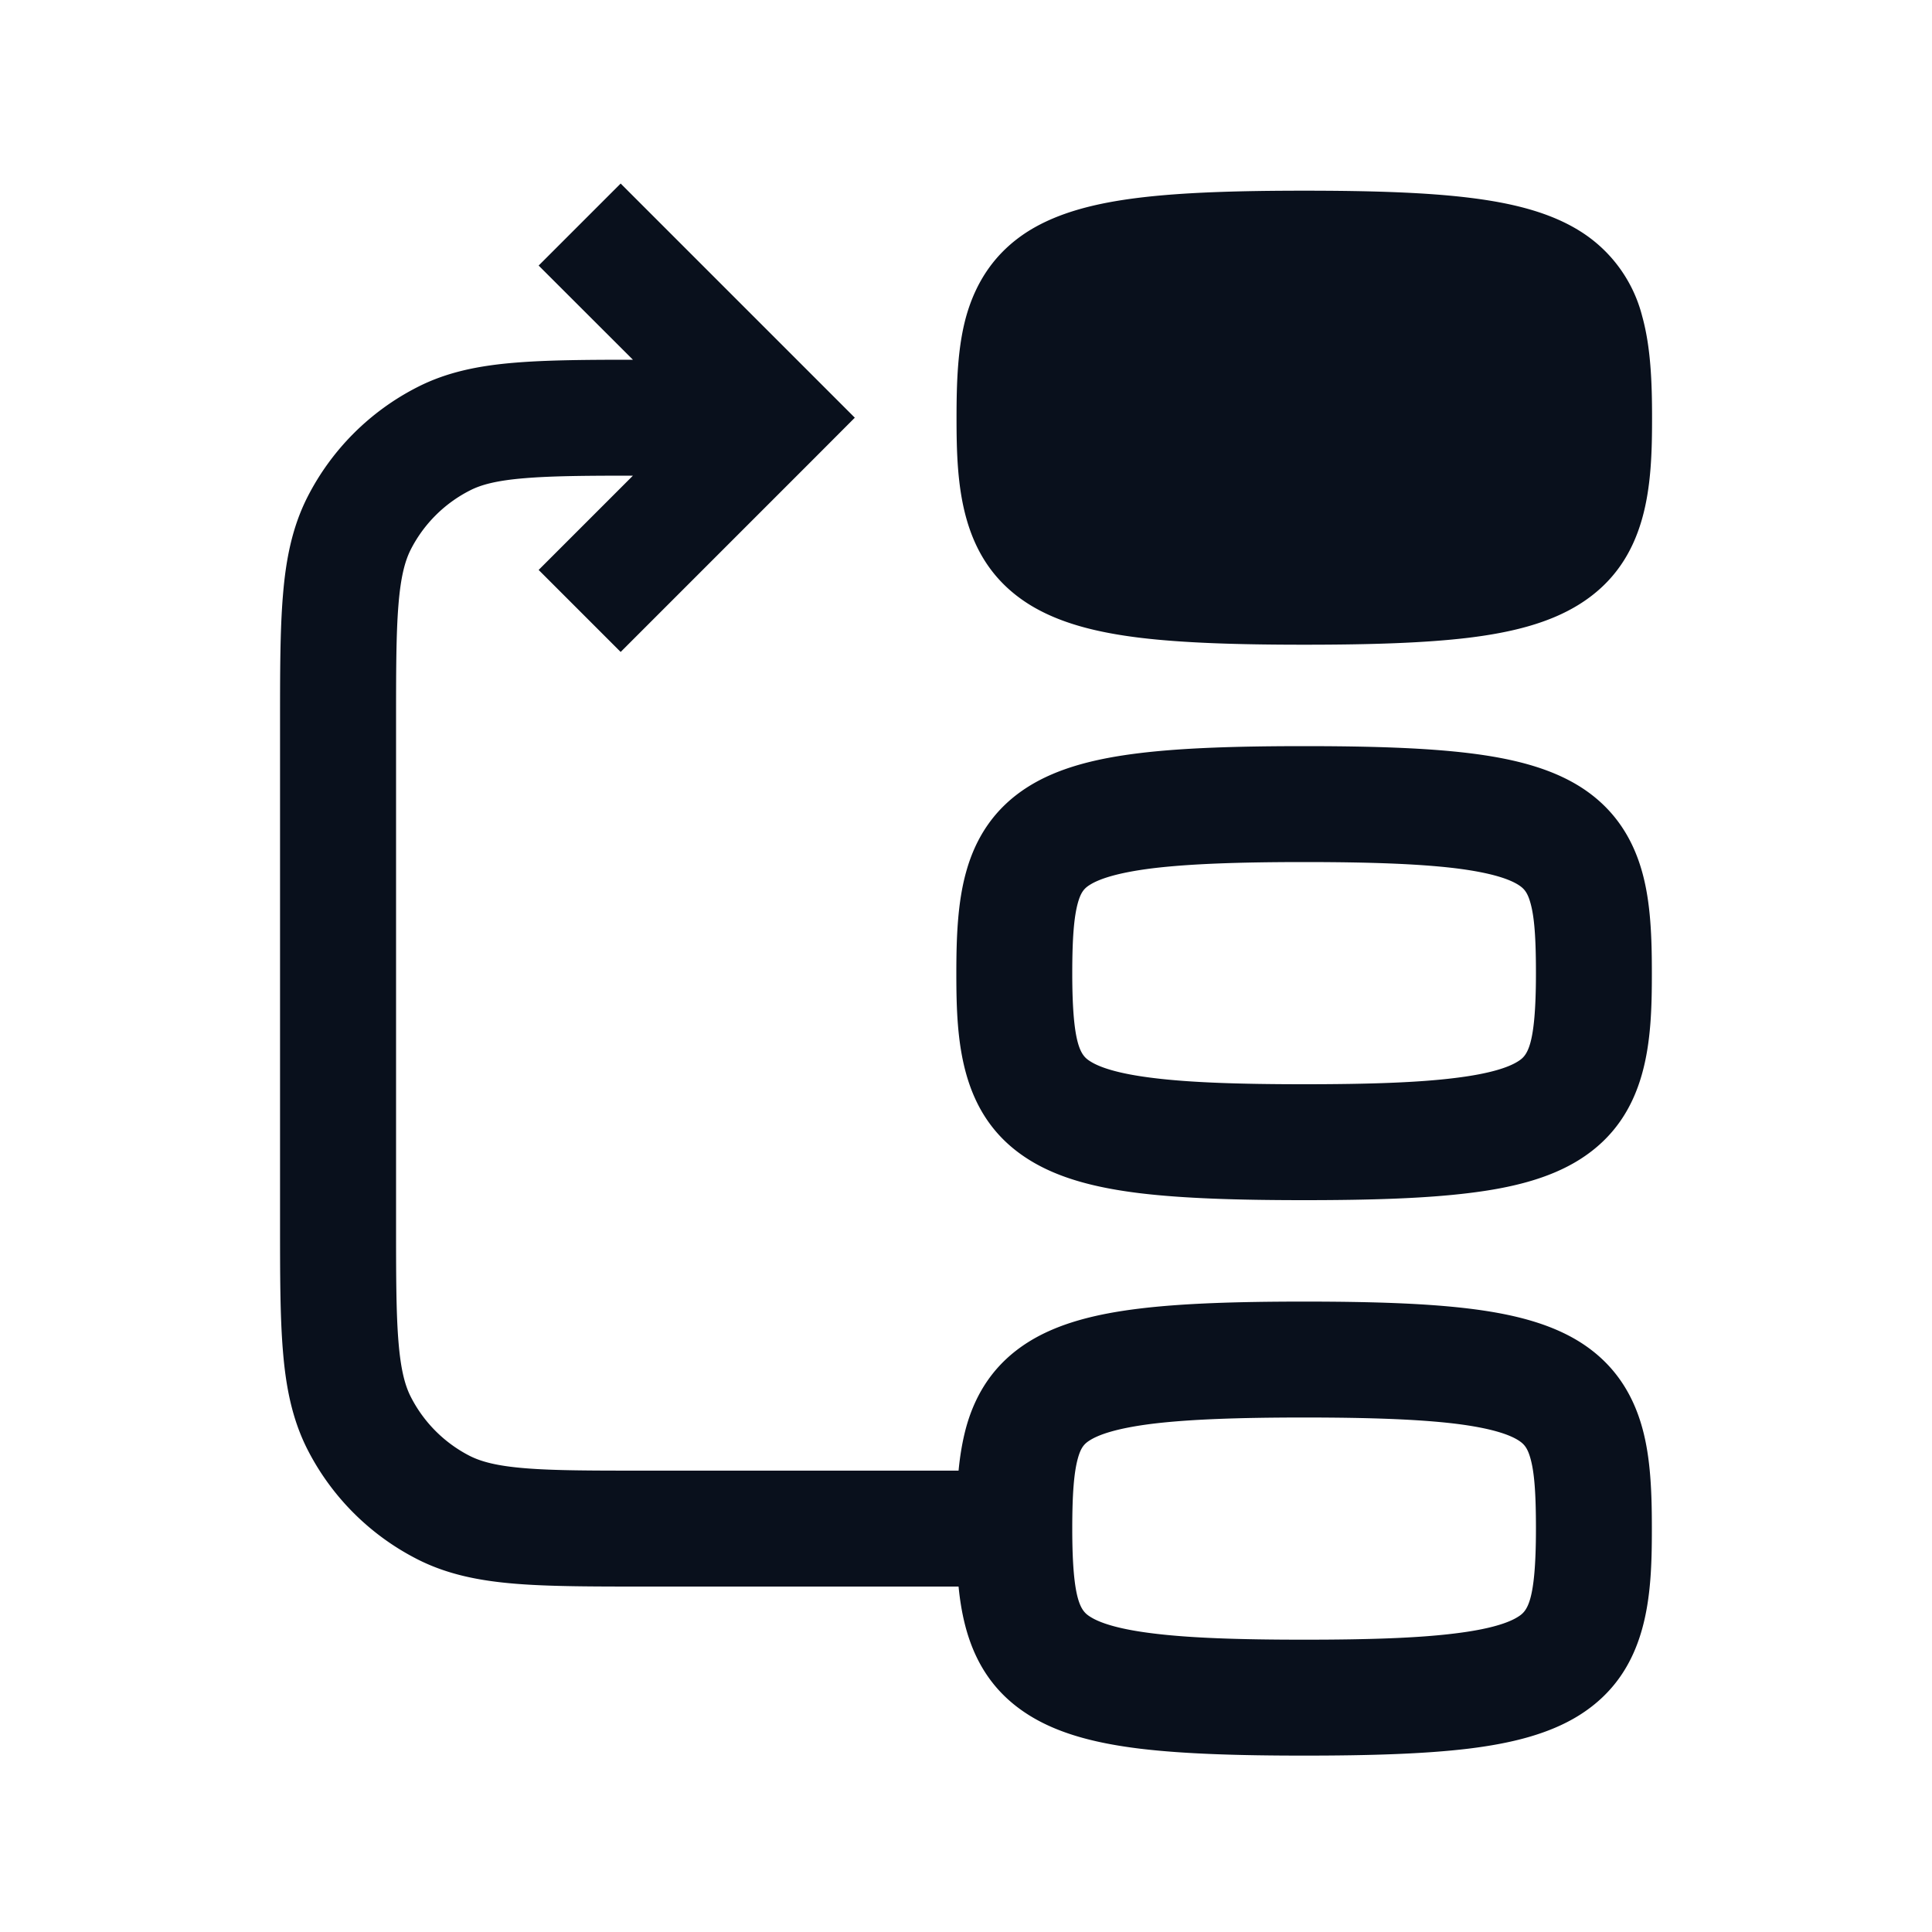
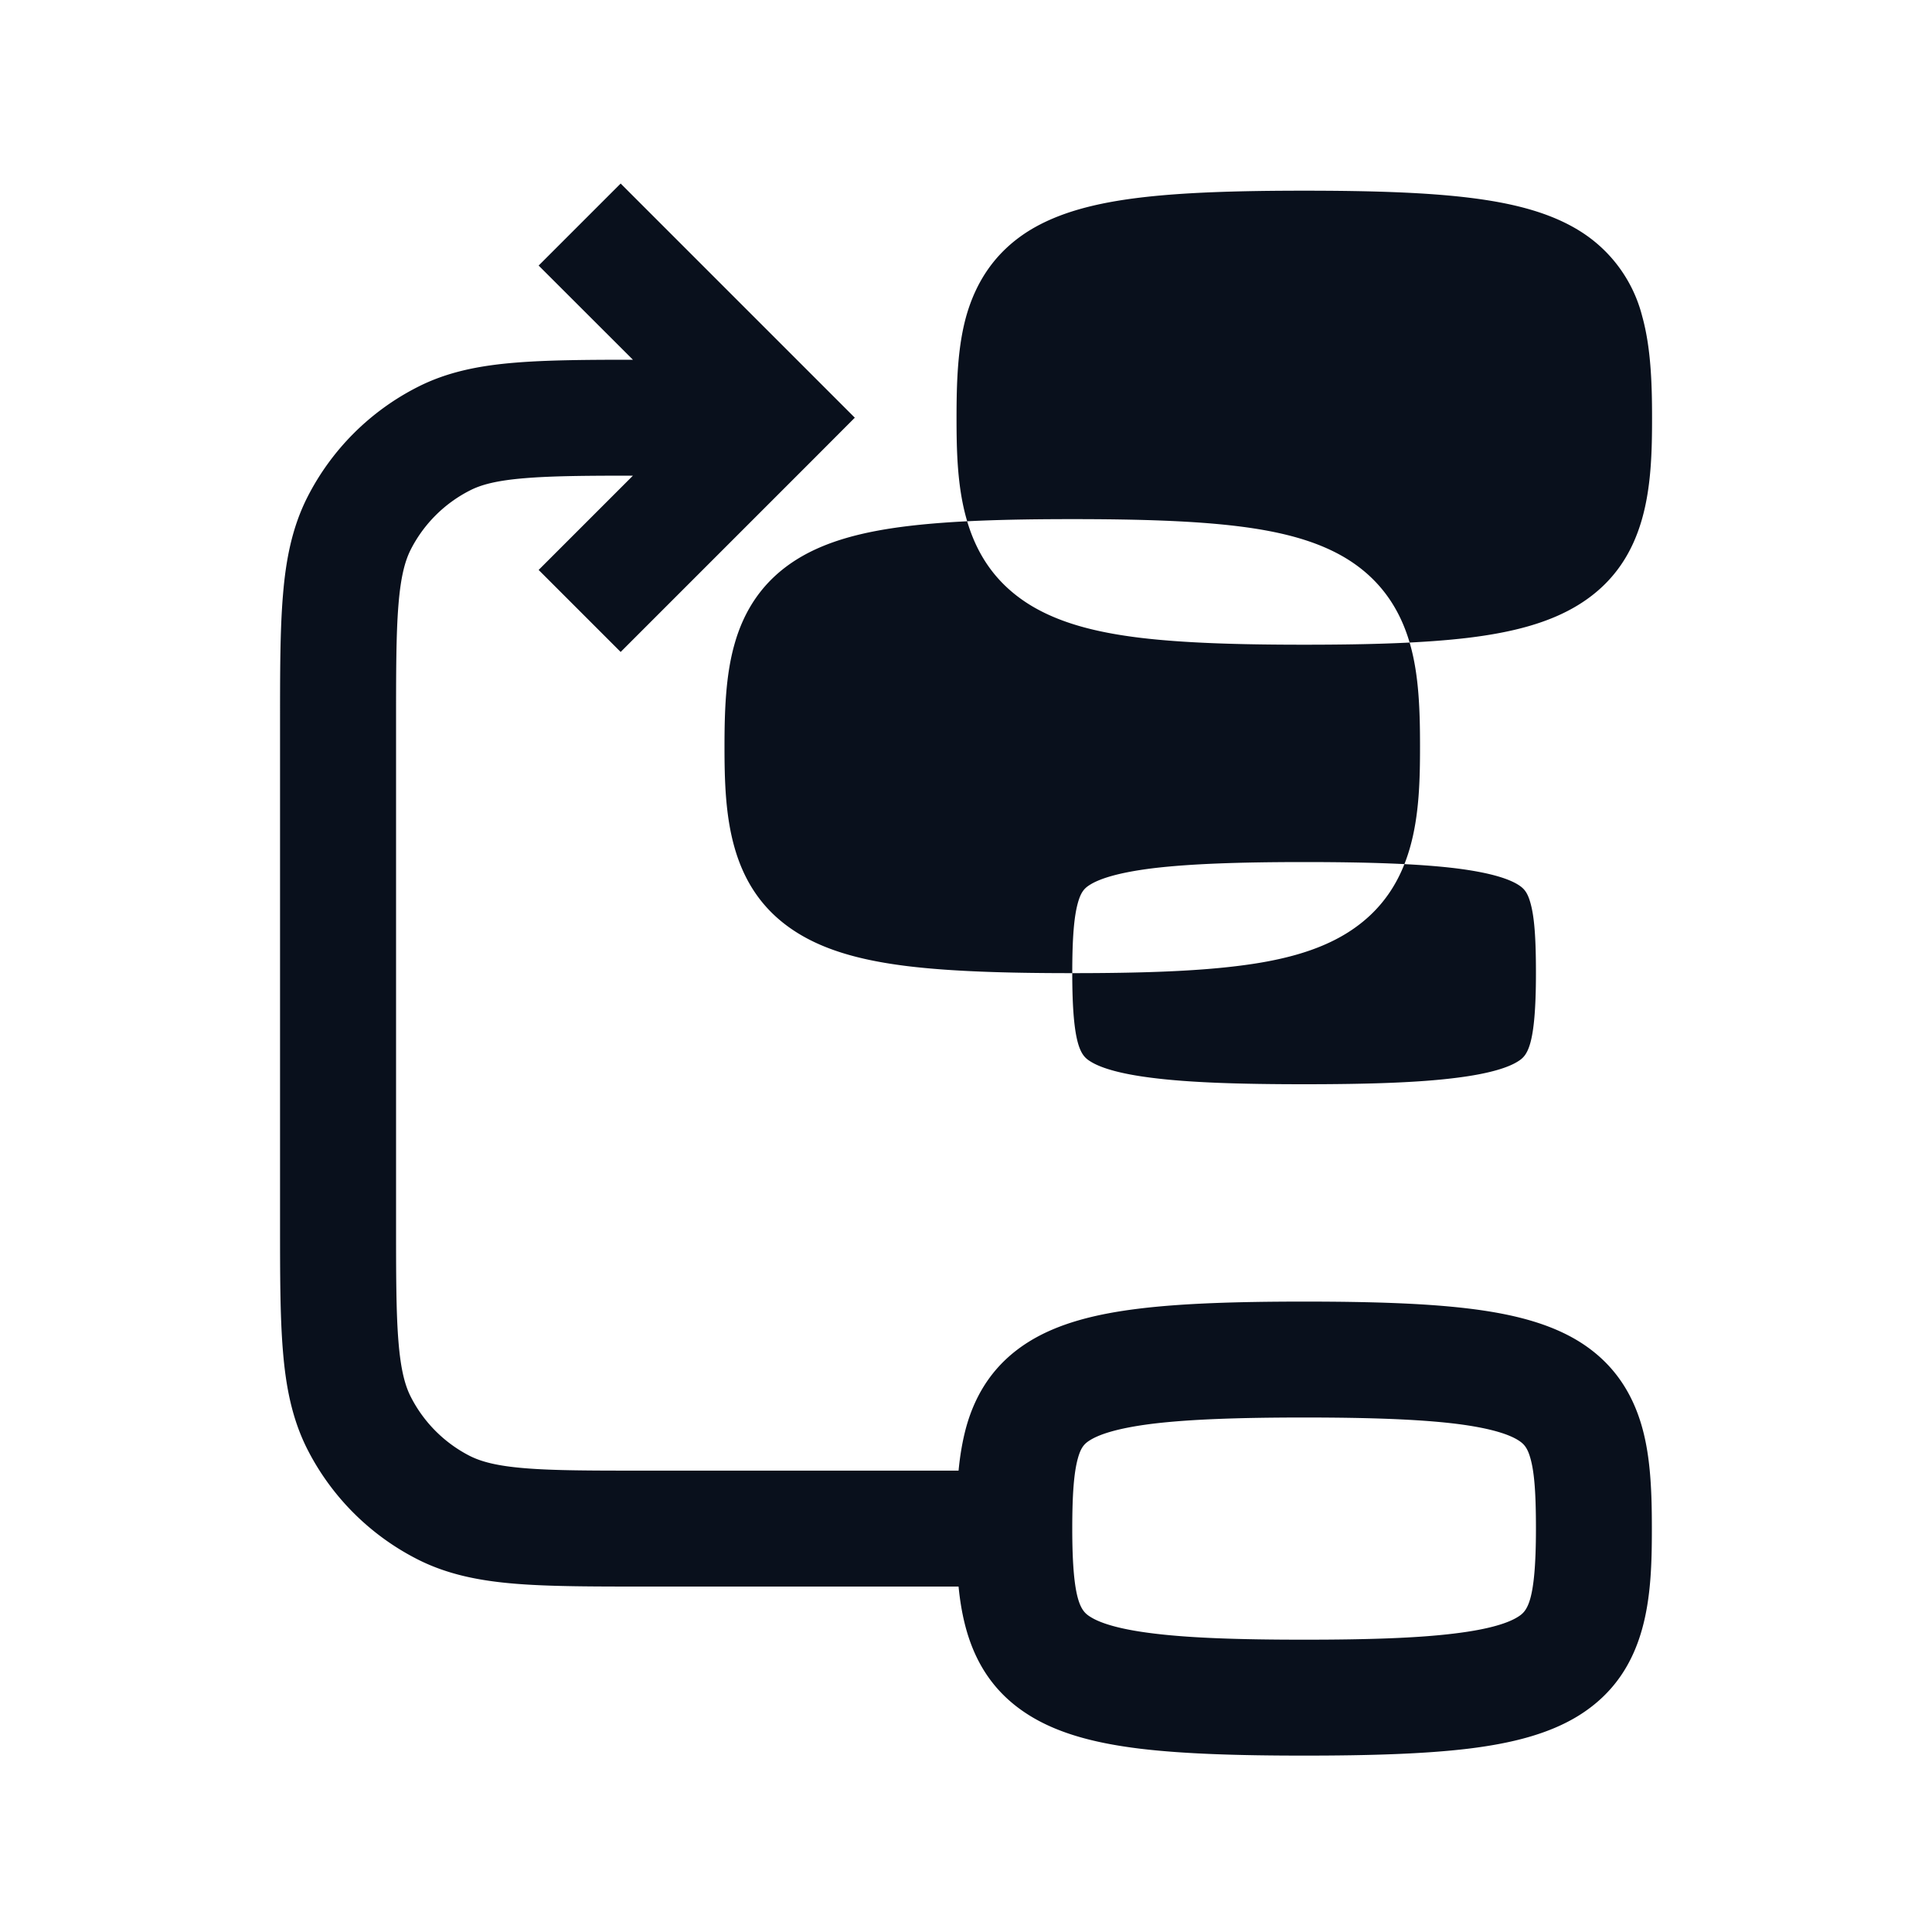
<svg xmlns="http://www.w3.org/2000/svg" width="20" height="20" fill="none" viewBox="0 0 20 20">
-   <path fill="#09101C" fill-rule="evenodd" d="M11.1 15.824c0 .77.095.856.188.914.092.058.276.126.656.172.373.046.874.064 1.556.064.683 0 1.184-.018 1.556-.064.38-.046.565-.114.657-.172.093-.058.187-.143.187-.914 0-.365-.016-.582-.057-.727-.031-.111-.067-.15-.125-.187-.09-.057-.272-.125-.653-.172-.373-.045-.877-.064-1.565-.064-.687 0-1.19.019-1.564.064-.381.047-.564.115-.654.172-.058.036-.093.075-.124.187-.04.145-.058.362-.058.727Zm2.4 2.35c-.692 0-1.253-.018-1.701-.072-.44-.054-.834-.15-1.149-.348-.515-.323-.677-.82-.727-1.33H6.675c-.539 0-.98 0-1.338-.029-.37-.03-.705-.095-1.017-.254a2.6 2.6 0 0 1-1.137-1.136c-.159-.313-.224-.648-.254-1.018-.03-.358-.03-.799-.03-1.338V7.5c0-.539 0-.98.03-1.337.03-.37.095-.705.254-1.018A2.6 2.6 0 0 1 4.32 4.008c.312-.16.647-.224 1.017-.254.33-.027.732-.03 1.215-.03l-.976-.975.849-.849 2 2 .424.424-.424.425-2 2-.849-.849.976-.976c-.491 0-.84.003-1.117.026-.296.024-.455.068-.57.127a1.4 1.4 0 0 0-.613.612c-.058.115-.103.274-.127.57-.025.304-.025.695-.025 1.265v5.1c0 .57 0 .962.025 1.265.024.296.069.456.127.57a1.4 1.4 0 0 0 .612.613c.116.058.275.103.571.127.304.025.695.025 1.265.025h3.223c.015-.156.04-.307.079-.45.098-.353.293-.66.64-.879.314-.198.708-.294 1.149-.348.449-.055 1.012-.073 1.71-.073.697 0 1.26.018 1.71.073.44.054.834.15 1.148.348.346.219.541.526.64.88.09.32.101.686.101 1.05 0 .687-.03 1.477-.75 1.93-.314.197-.708.293-1.148.347-.448.054-1.01.072-1.702.072Zm-2.4-8.1c0 .77.095.856.188.914.092.058.276.126.656.172.373.046.874.064 1.556.064.683 0 1.184-.018 1.556-.064.38-.046.565-.114.657-.172.093-.058.187-.143.187-.914 0-.365-.016-.582-.057-.727-.031-.111-.067-.15-.125-.187-.09-.057-.272-.125-.653-.172-.373-.045-.877-.064-1.565-.064-.687 0-1.19.019-1.564.064-.381.047-.564.115-.654.172-.058.036-.093.076-.124.187-.04.145-.058.362-.058.727Zm2.4 2.35c-.692 0-1.253-.018-1.701-.072-.44-.054-.834-.15-1.149-.348-.72-.451-.75-1.242-.75-1.93 0-.363.012-.73.102-1.05.098-.353.293-.66.64-.879.314-.198.708-.294 1.149-.348.449-.055 1.012-.073 1.71-.073.697 0 1.26.018 1.71.073.44.054.834.15 1.148.348.346.219.541.526.64.88.09.32.101.686.101 1.05 0 .687-.03 1.478-.75 1.93-.314.197-.708.293-1.148.346-.448.055-1.01.073-1.702.073ZM11.8 6.602c.448.054 1.009.072 1.701.072.693 0 1.254-.018 1.702-.072.44-.054.834-.15 1.149-.348.719-.451.75-1.242.75-1.93 0-.363-.013-.73-.102-1.05a1.463 1.463 0 0 0-.64-.879c-.314-.198-.708-.294-1.149-.348-.449-.055-1.013-.073-1.71-.073-.697 0-1.26.018-1.71.073-.44.054-.834.15-1.149.348-.345.219-.54.526-.64.88-.089.32-.1.686-.1 1.05 0 .687.03 1.478.749 1.93.315.197.708.293 1.149.347Z" clip-rule="evenodd" />
+   <path fill="#09101C" fill-rule="evenodd" d="M11.1 15.824c0 .77.095.856.188.914.092.058.276.126.656.172.373.046.874.064 1.556.064.683 0 1.184-.018 1.556-.064.38-.046.565-.114.657-.172.093-.058.187-.143.187-.914 0-.365-.016-.582-.057-.727-.031-.111-.067-.15-.125-.187-.09-.057-.272-.125-.653-.172-.373-.045-.877-.064-1.565-.064-.687 0-1.19.019-1.564.064-.381.047-.564.115-.654.172-.058.036-.093.075-.124.187-.04.145-.058.362-.058.727Zm2.4 2.35c-.692 0-1.253-.018-1.701-.072-.44-.054-.834-.15-1.149-.348-.515-.323-.677-.82-.727-1.33H6.675c-.539 0-.98 0-1.338-.029-.37-.03-.705-.095-1.017-.254a2.6 2.6 0 0 1-1.137-1.136c-.159-.313-.224-.648-.254-1.018-.03-.358-.03-.799-.03-1.338V7.5c0-.539 0-.98.03-1.337.03-.37.095-.705.254-1.018A2.6 2.6 0 0 1 4.32 4.008c.312-.16.647-.224 1.017-.254.33-.027.732-.03 1.215-.03l-.976-.975.849-.849 2 2 .424.424-.424.425-2 2-.849-.849.976-.976c-.491 0-.84.003-1.117.026-.296.024-.455.068-.57.127a1.4 1.4 0 0 0-.613.612c-.058.115-.103.274-.127.57-.025.304-.025.695-.025 1.265v5.1c0 .57 0 .962.025 1.265.024.296.069.456.127.57a1.4 1.4 0 0 0 .612.613c.116.058.275.103.571.127.304.025.695.025 1.265.025h3.223c.015-.156.04-.307.079-.45.098-.353.293-.66.64-.879.314-.198.708-.294 1.149-.348.449-.055 1.012-.073 1.71-.073.697 0 1.26.018 1.71.073.44.054.834.15 1.148.348.346.219.541.526.64.88.09.32.101.686.101 1.05 0 .687-.03 1.477-.75 1.93-.314.197-.708.293-1.148.347-.448.054-1.01.072-1.702.072Zm-2.4-8.1c0 .77.095.856.188.914.092.058.276.126.656.172.373.046.874.064 1.556.064.683 0 1.184-.018 1.556-.064.38-.046.565-.114.657-.172.093-.058.187-.143.187-.914 0-.365-.016-.582-.057-.727-.031-.111-.067-.15-.125-.187-.09-.057-.272-.125-.653-.172-.373-.045-.877-.064-1.565-.064-.687 0-1.19.019-1.564.064-.381.047-.564.115-.654.172-.058.036-.093.076-.124.187-.04.145-.058.362-.058.727Zc-.692 0-1.253-.018-1.701-.072-.44-.054-.834-.15-1.149-.348-.72-.451-.75-1.242-.75-1.93 0-.363.012-.73.102-1.05.098-.353.293-.66.64-.879.314-.198.708-.294 1.149-.348.449-.055 1.012-.073 1.71-.073.697 0 1.26.018 1.71.073.44.054.834.15 1.148.348.346.219.541.526.64.88.09.32.101.686.101 1.05 0 .687-.03 1.478-.75 1.93-.314.197-.708.293-1.148.346-.448.055-1.01.073-1.702.073ZM11.8 6.602c.448.054 1.009.072 1.701.072.693 0 1.254-.018 1.702-.072.44-.054.834-.15 1.149-.348.719-.451.75-1.242.75-1.93 0-.363-.013-.73-.102-1.05a1.463 1.463 0 0 0-.64-.879c-.314-.198-.708-.294-1.149-.348-.449-.055-1.013-.073-1.71-.073-.697 0-1.26.018-1.71.073-.44.054-.834.15-1.149.348-.345.219-.54.526-.64.88-.089.32-.1.686-.1 1.05 0 .687.03 1.478.749 1.93.315.197.708.293 1.149.347Z" clip-rule="evenodd" />
</svg>